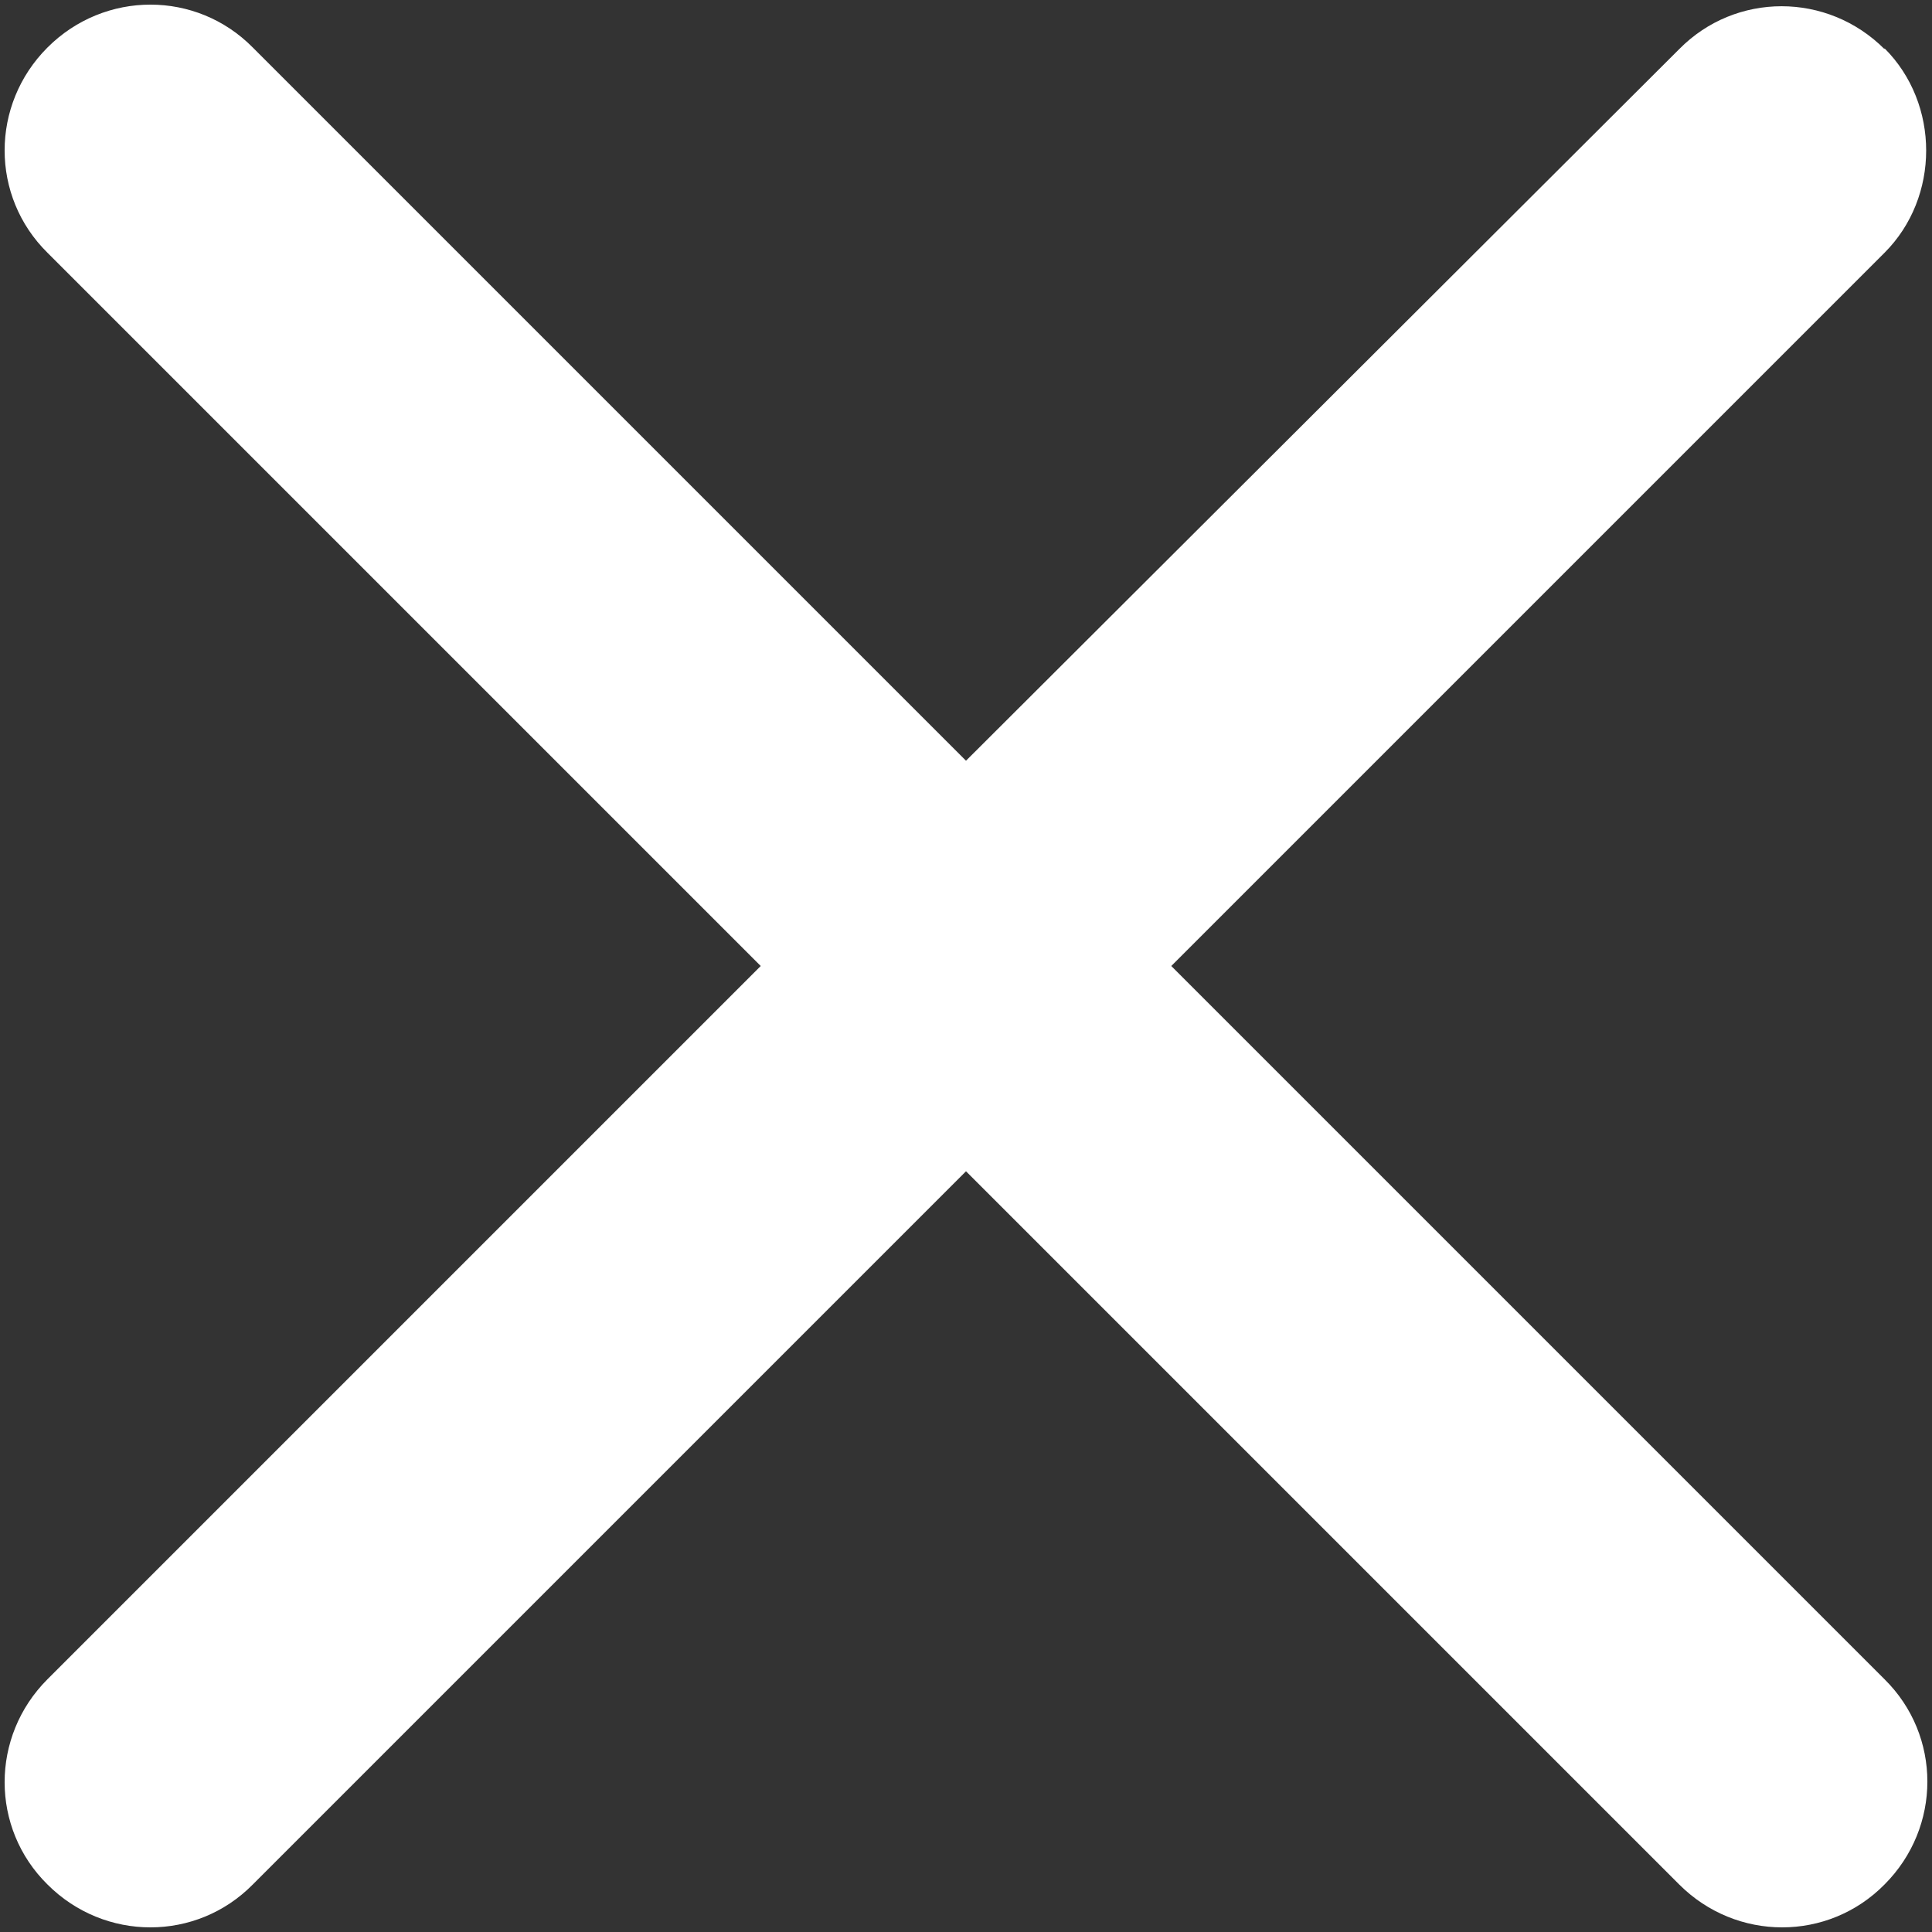
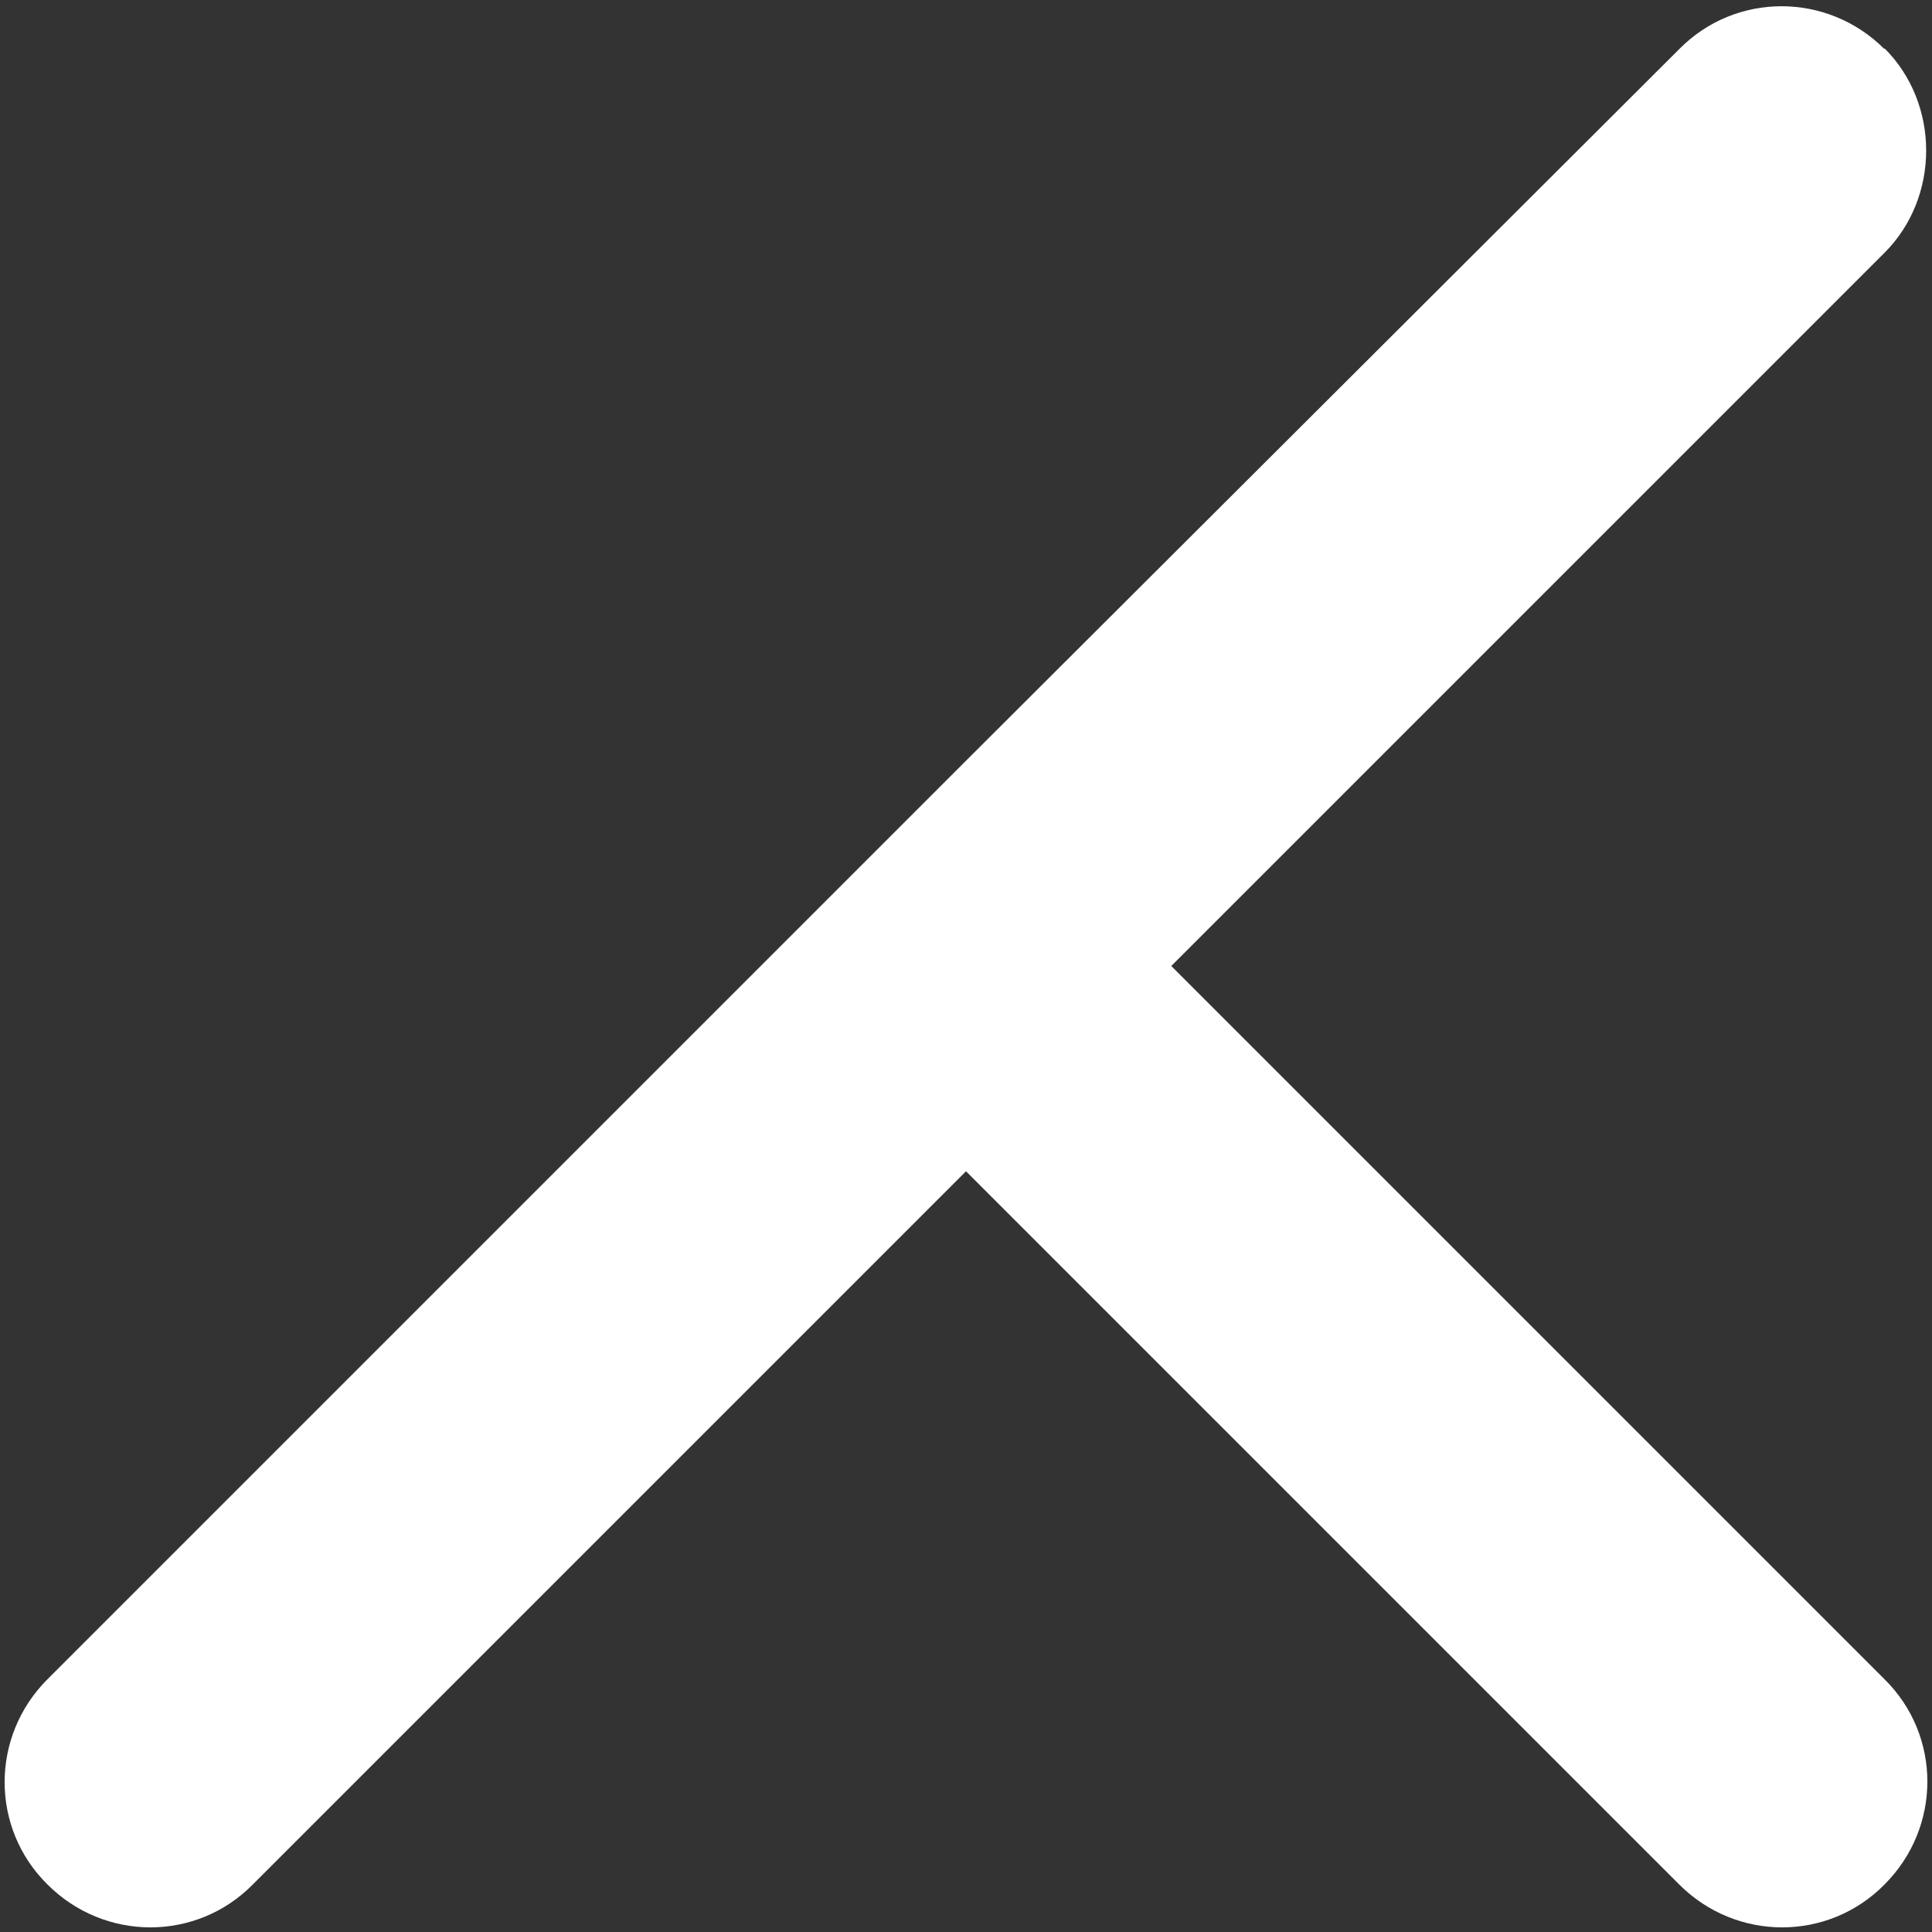
<svg xmlns="http://www.w3.org/2000/svg" id="icons_white" viewBox="0 0 24 24">
  <rect x="0" y="0" width="24" height="24" fill="#333333" stroke="none" />
  <defs>
    <style>
      .cls-1 {
        fill: #fff;
      }
    </style>
  </defs>
-   <path id="close_white" class="cls-1" d="m23.41.61c-.71-.71-1.85-.71-2.55,0l-8.86,8.84L3.14.59C2.44-.12,1.3-.12.59.59-.12,1.3-.12,2.44.59,3.14l8.86,8.86L.59,20.86c-.71.71-.71,1.85,0,2.55.71.71,1.85.71,2.55,0l8.86-8.86,8.86,8.86c.71.71,1.85.71,2.55,0,.71-.71.71-1.85,0-2.55l-8.86-8.86L23.41,3.14c.69-.69.69-1.85,0-2.54Z" />
+   <path id="close_white" class="cls-1" d="m23.41.61c-.71-.71-1.85-.71-2.55,0l-8.86,8.84L3.14.59l8.86,8.86L.59,20.86c-.71.71-.71,1.85,0,2.55.71.71,1.85.71,2.55,0l8.86-8.86,8.86,8.86c.71.71,1.85.71,2.55,0,.71-.71.71-1.85,0-2.55l-8.86-8.86L23.41,3.14c.69-.69.69-1.85,0-2.54Z" />
</svg>